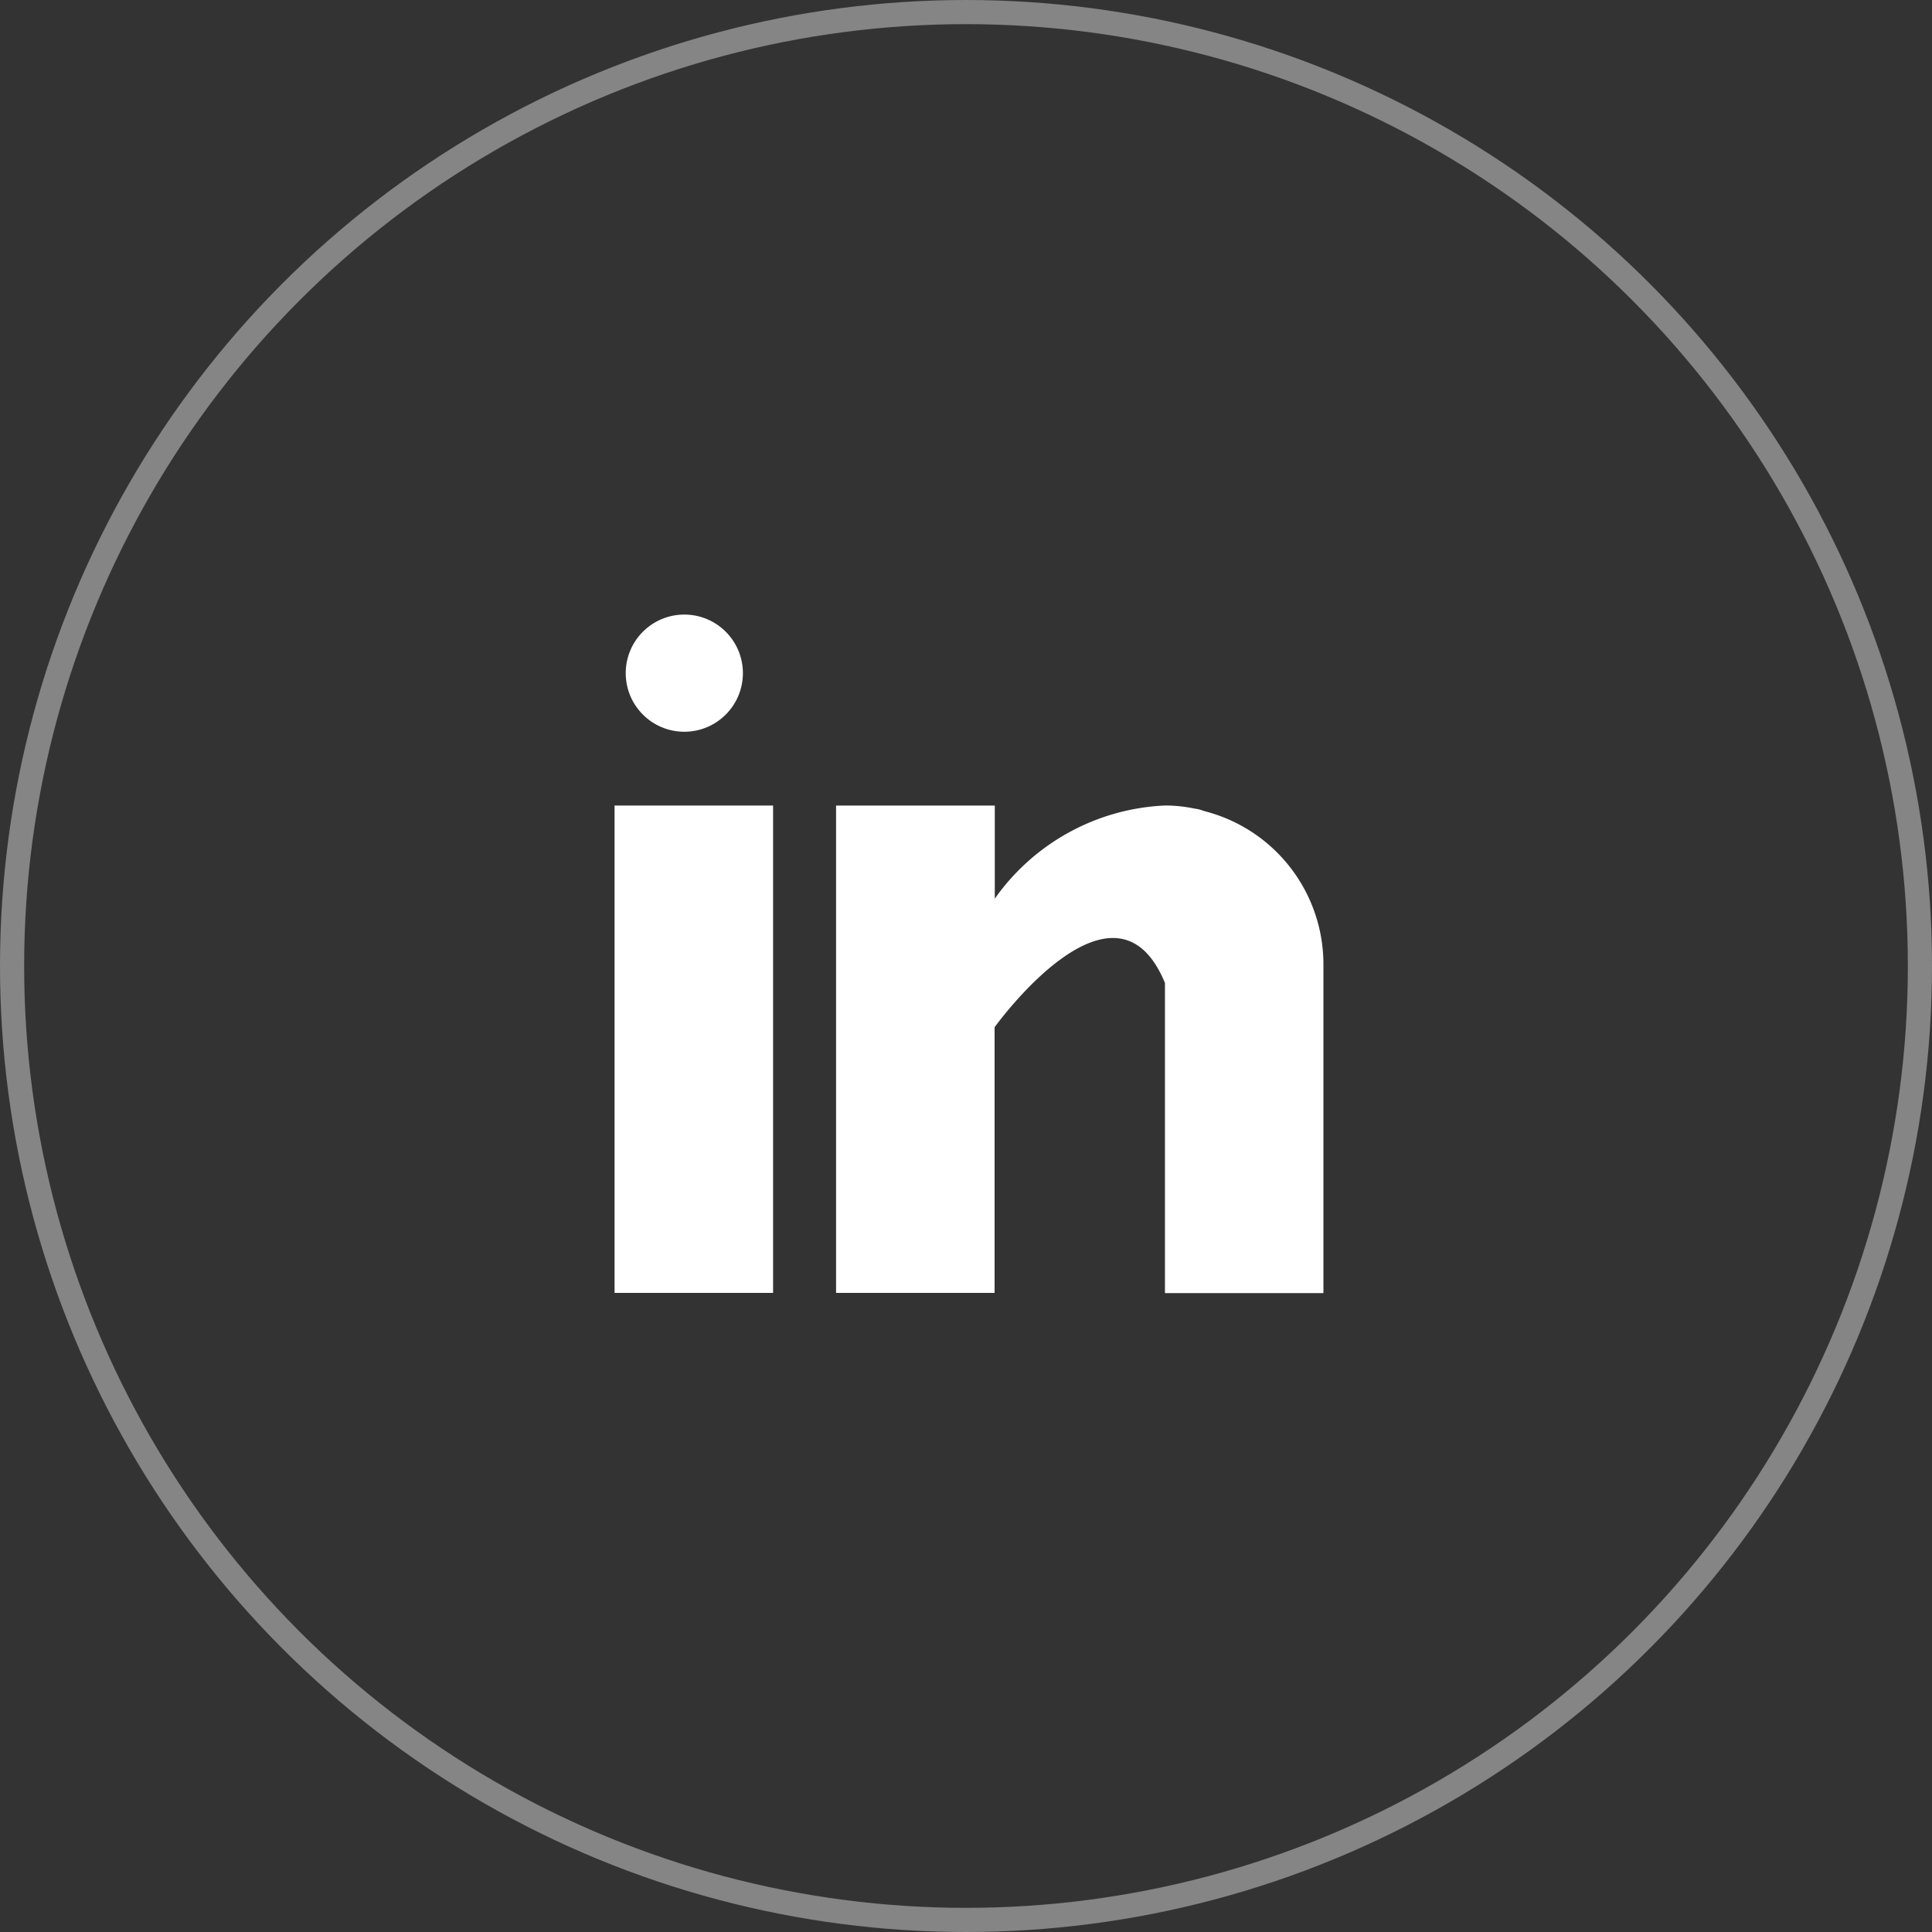
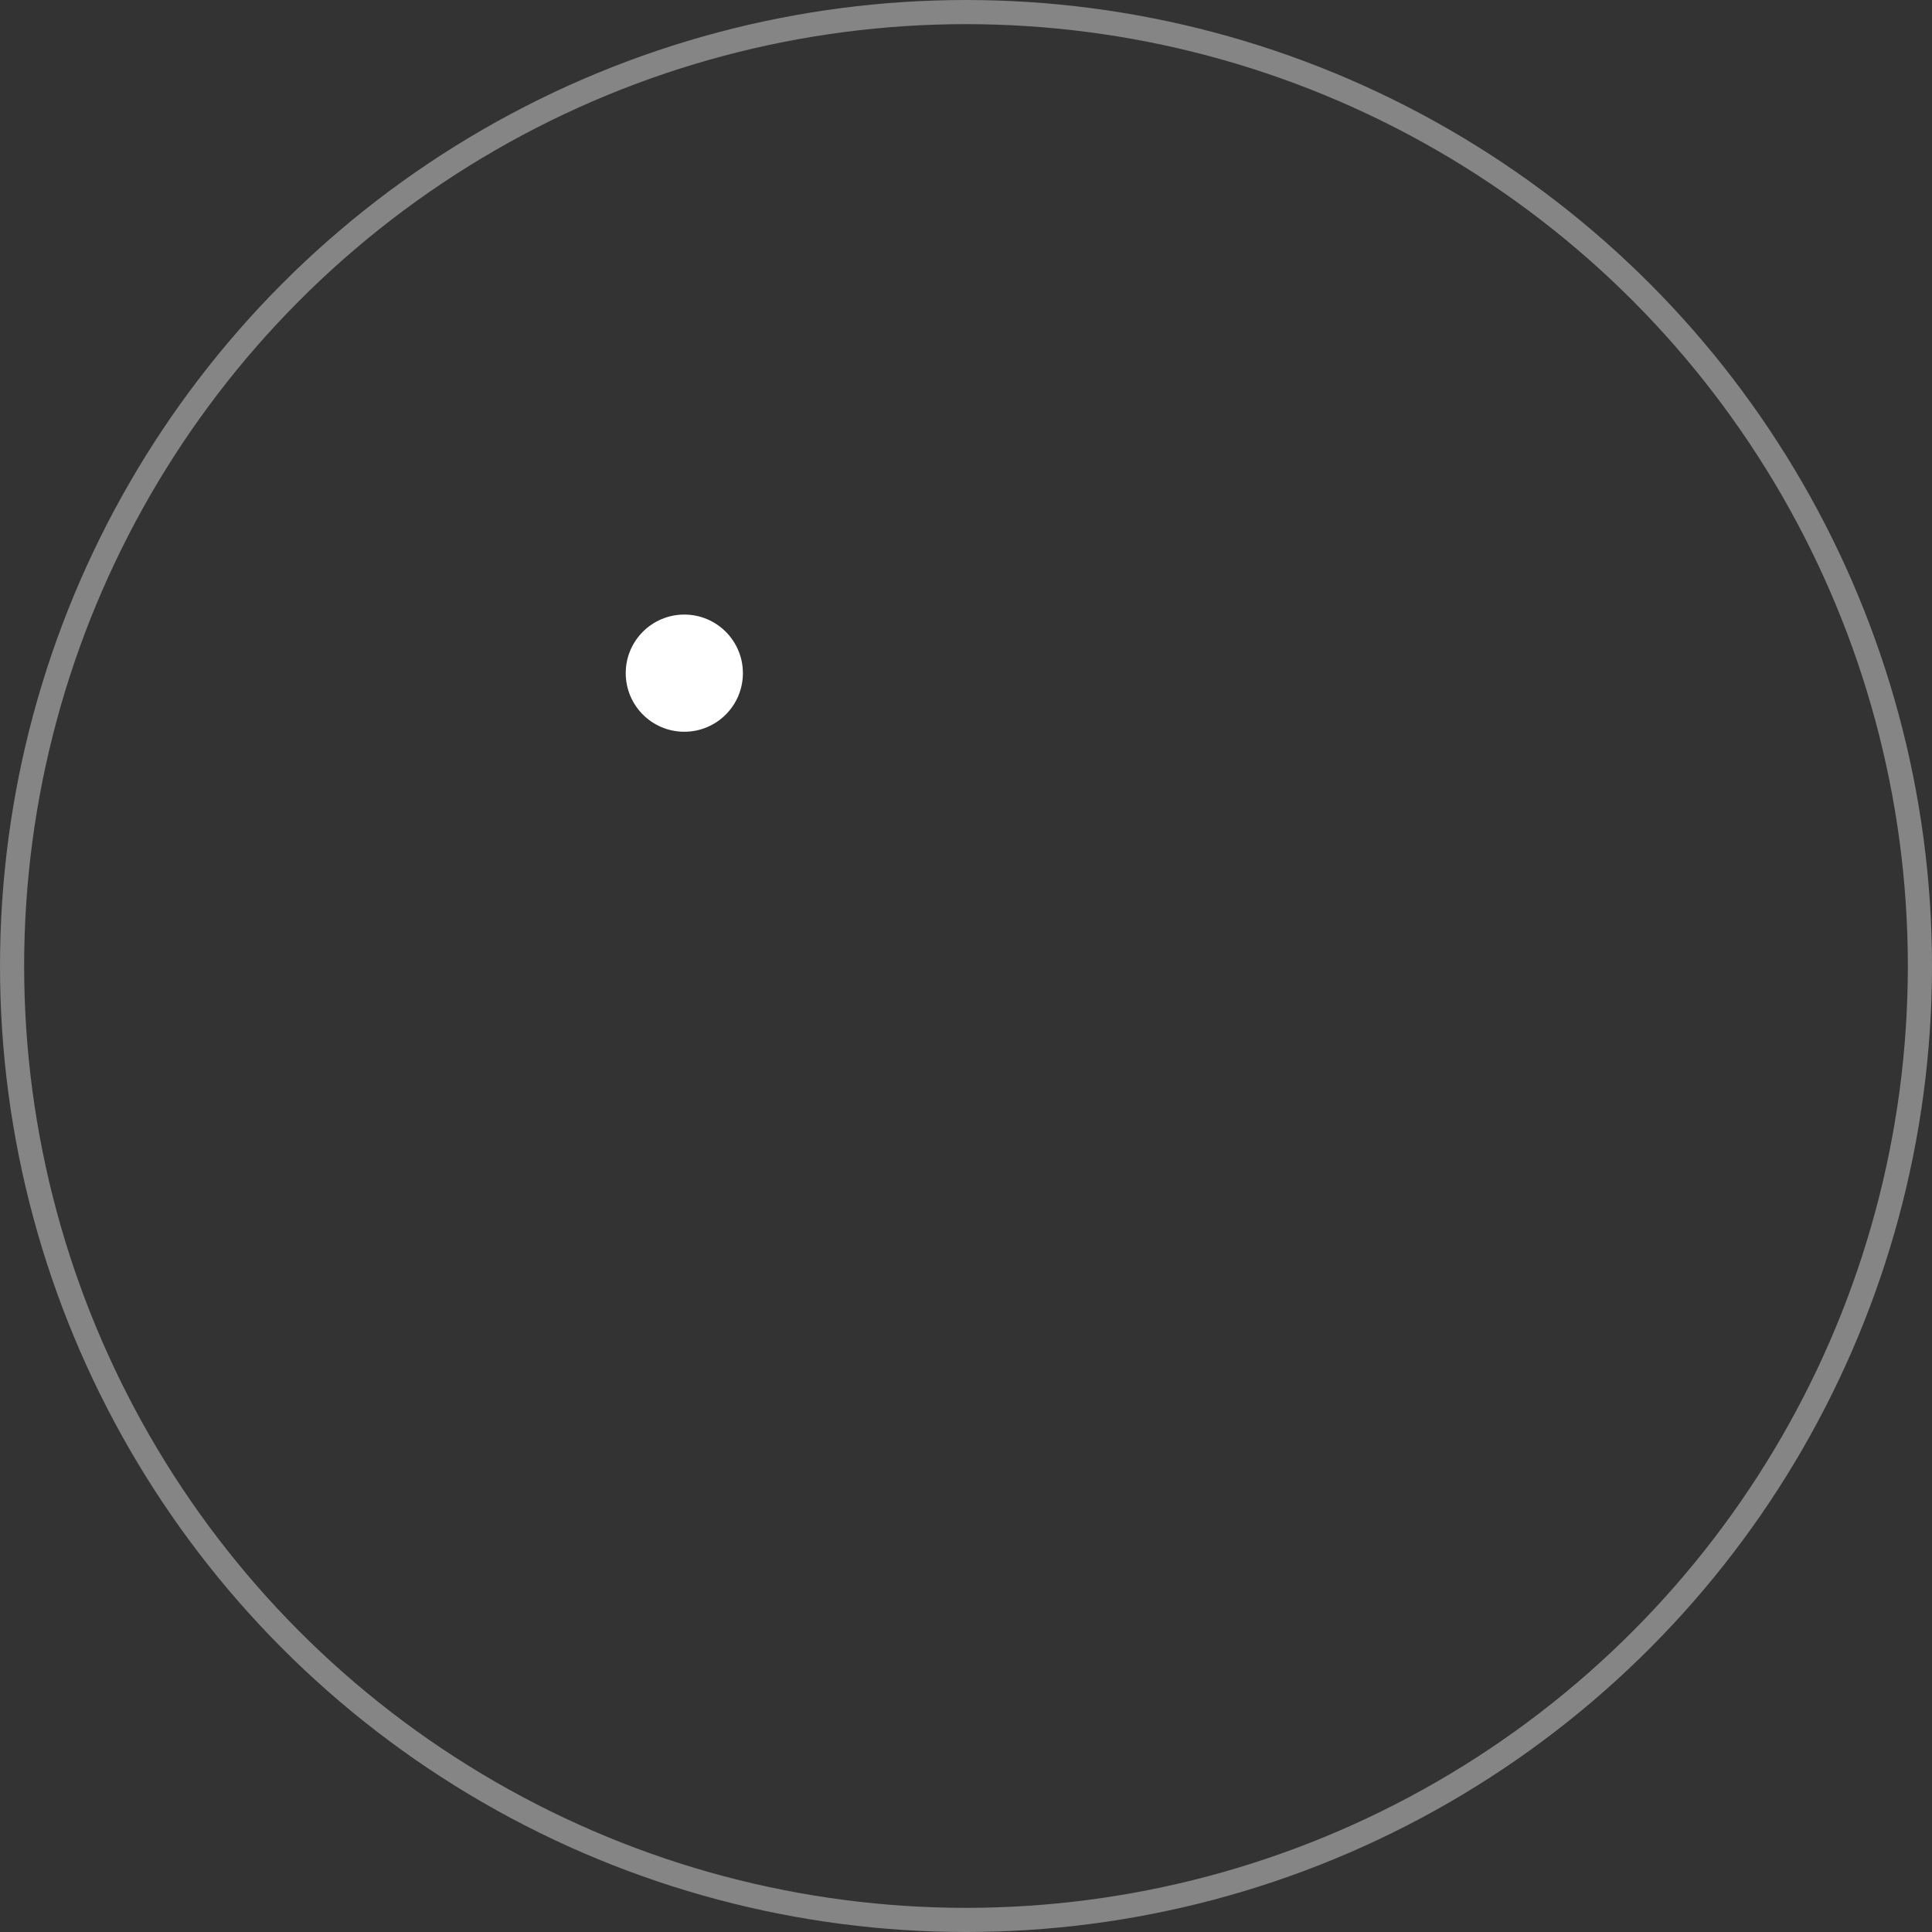
<svg xmlns="http://www.w3.org/2000/svg" width="40" height="40" viewBox="0 0 40 40">
  <rect x="0" y="0" width="40" height="40" fill="#333333" stroke="none" />
  <g id="Group_23" data-name="Group 23" transform="translate(-167 -1000)">
    <g id="_031-linkedin" data-name="031-linkedin" transform="translate(179.724 1012.724)">
      <g id="Group_9" data-name="Group 9" transform="translate(0 3.954)">
        <g id="Group_8" data-name="Group 8">
-           <rect id="Rectangle_8" data-name="Rectangle 8" width="3.282" height="10.09" fill="#fff" />
-         </g>
+           </g>
      </g>
      <g id="Group_11" data-name="Group 11" transform="translate(4.586 3.954)">
        <g id="Group_10" data-name="Group 10">
-           <path id="Path_37" data-name="Path 37" d="M167.635,160.118c-.035-.011-.068-.023-.1-.033s-.088-.018-.133-.026a2.942,2.942,0,0,0-.589-.06,4.56,4.56,0,0,0-3.527,1.929V160H160v10.09h3.282v-5.5s2.48-3.454,3.527-.917v6.421h3.281v-6.809A3.272,3.272,0,0,0,167.635,160.118Z" transform="translate(-160 -160)" fill="#fff" />
-         </g>
+           </g>
      </g>
      <g id="Group_13" data-name="Group 13" transform="translate(0.231 0)">
        <g id="Group_12" data-name="Group 12" transform="translate(0 0)">
          <ellipse id="Ellipse_1" data-name="Ellipse 1" cx="1.213" cy="1.213" rx="1.213" ry="1.213" fill="#fff" />
        </g>
      </g>
    </g>
    <g id="Ellipse_2" data-name="Ellipse 2" transform="translate(167 1000)" fill="none" stroke="#fff" stroke-width="0.5" opacity="0.399">
-       <circle cx="20" cy="20" r="20" stroke="none" />
      <circle cx="20" cy="20" r="19.75" fill="none" />
    </g>
  </g>
</svg>